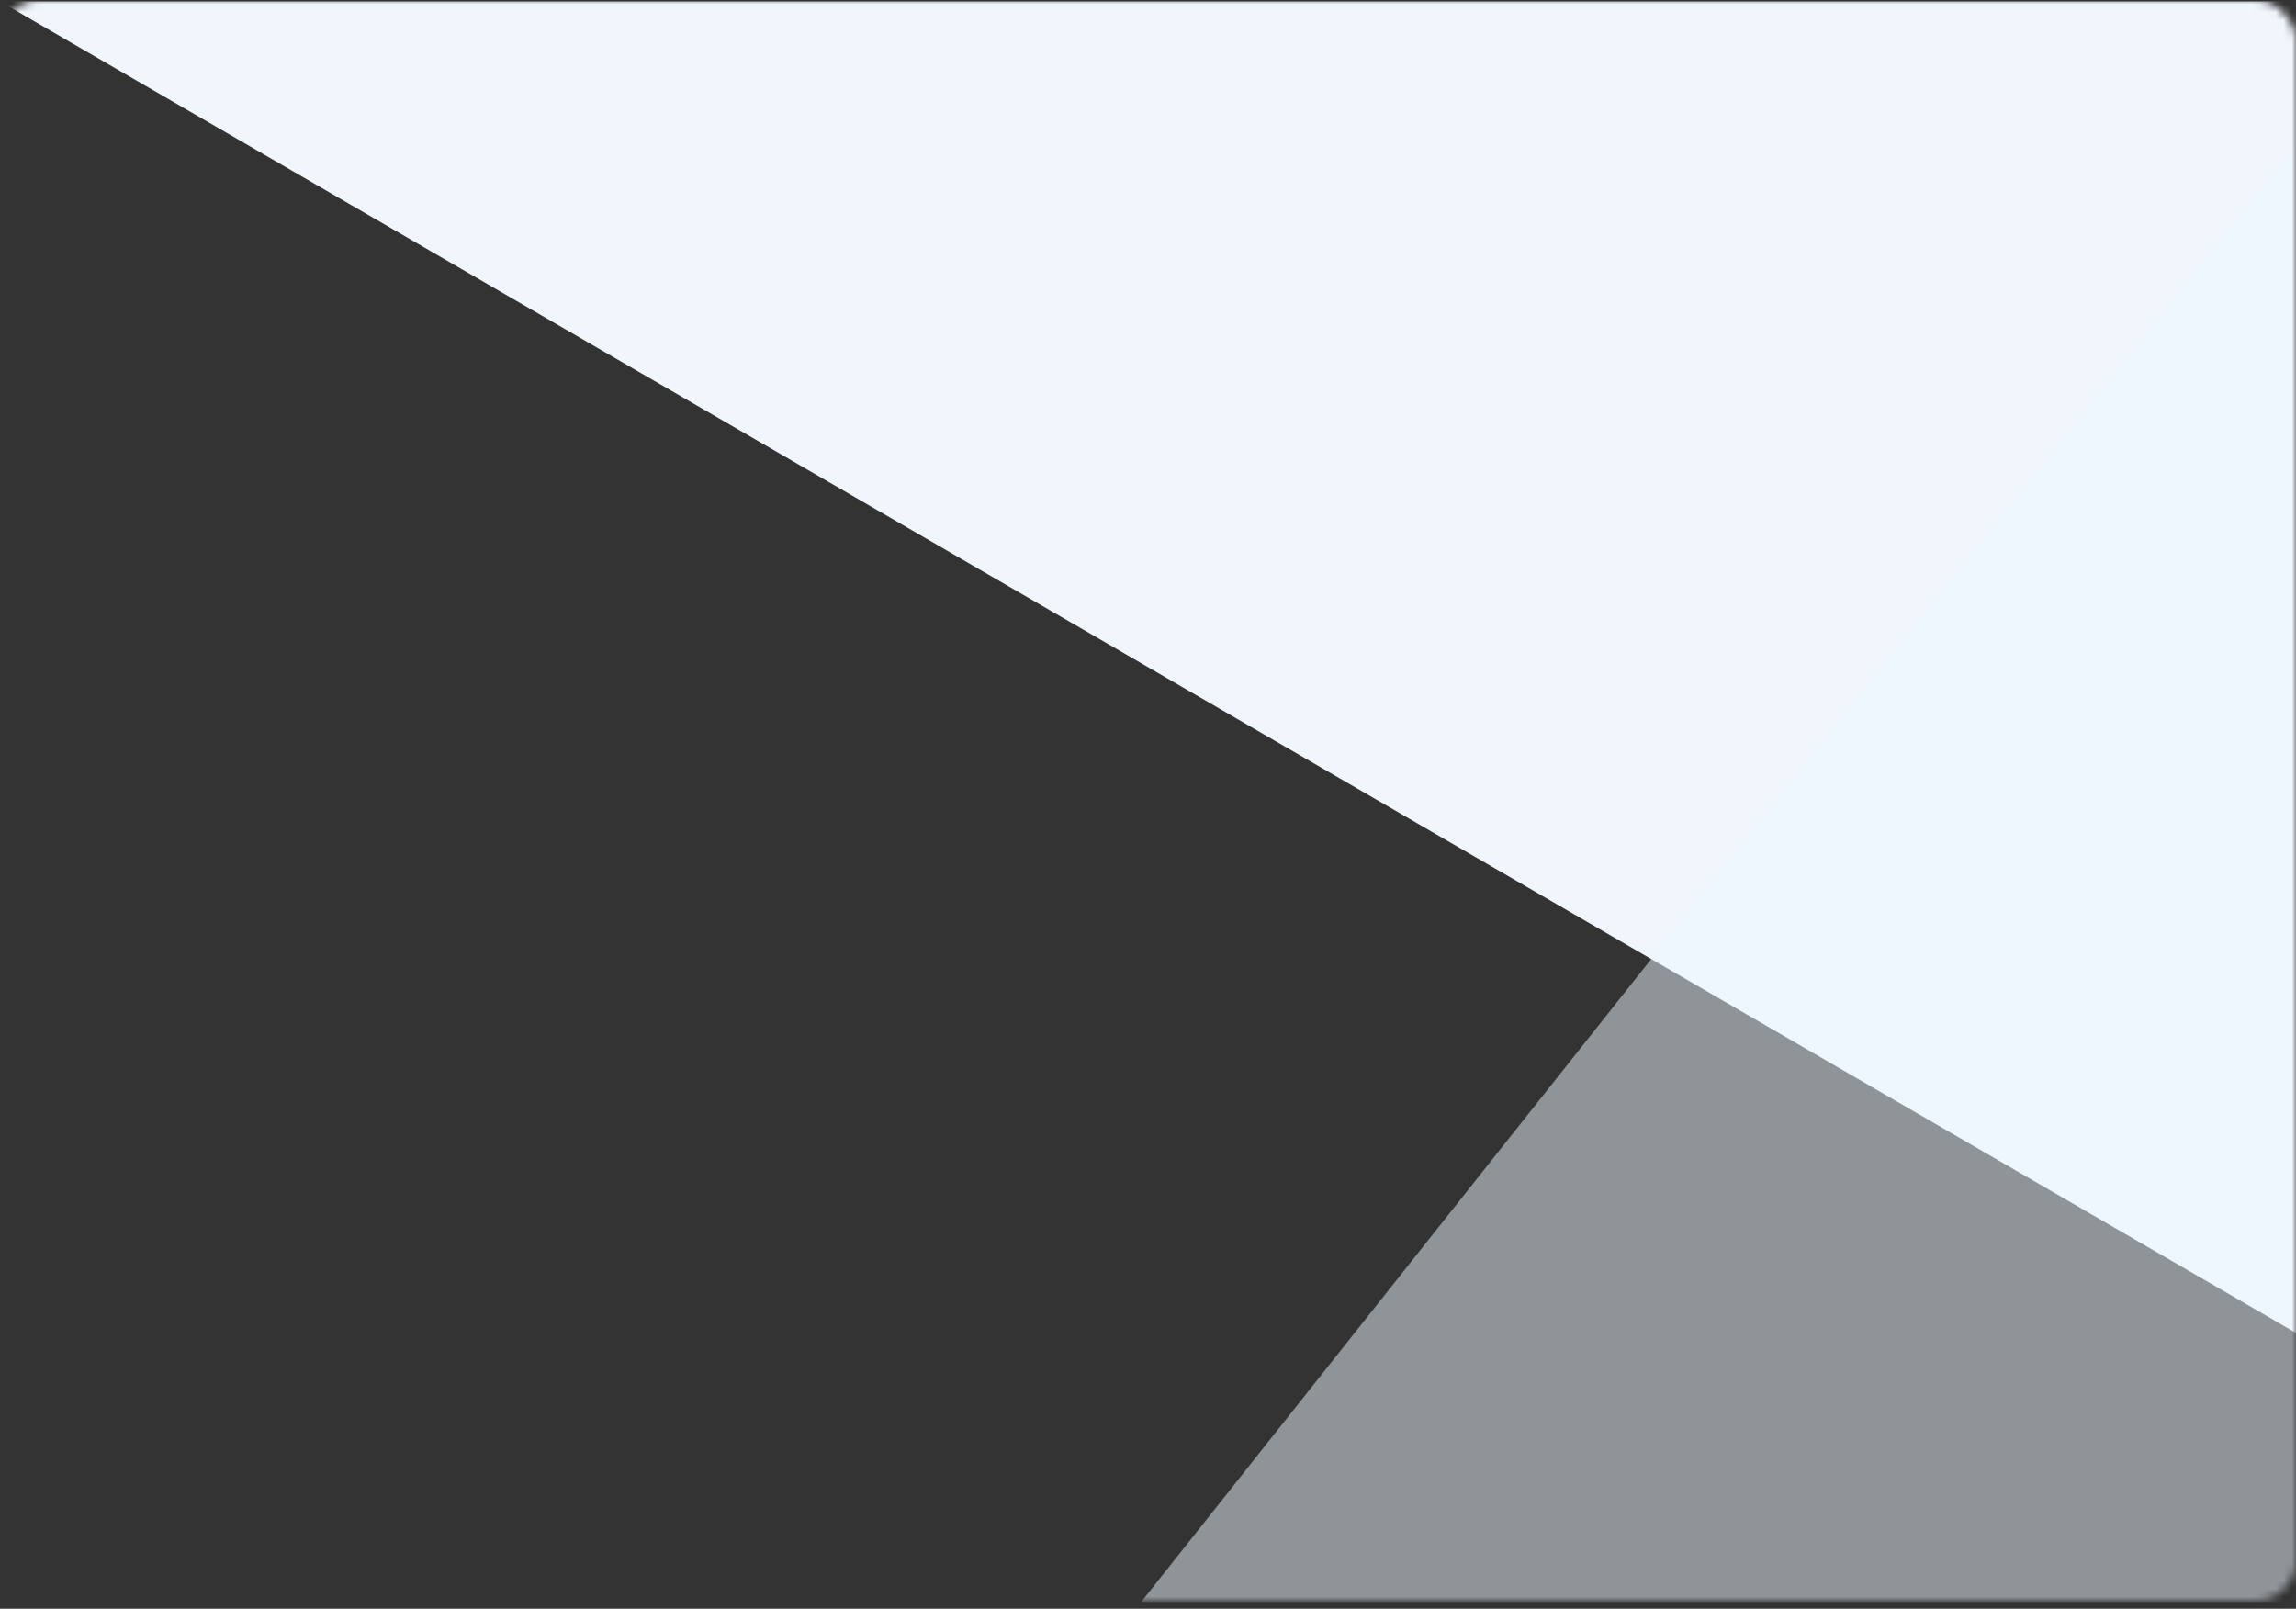
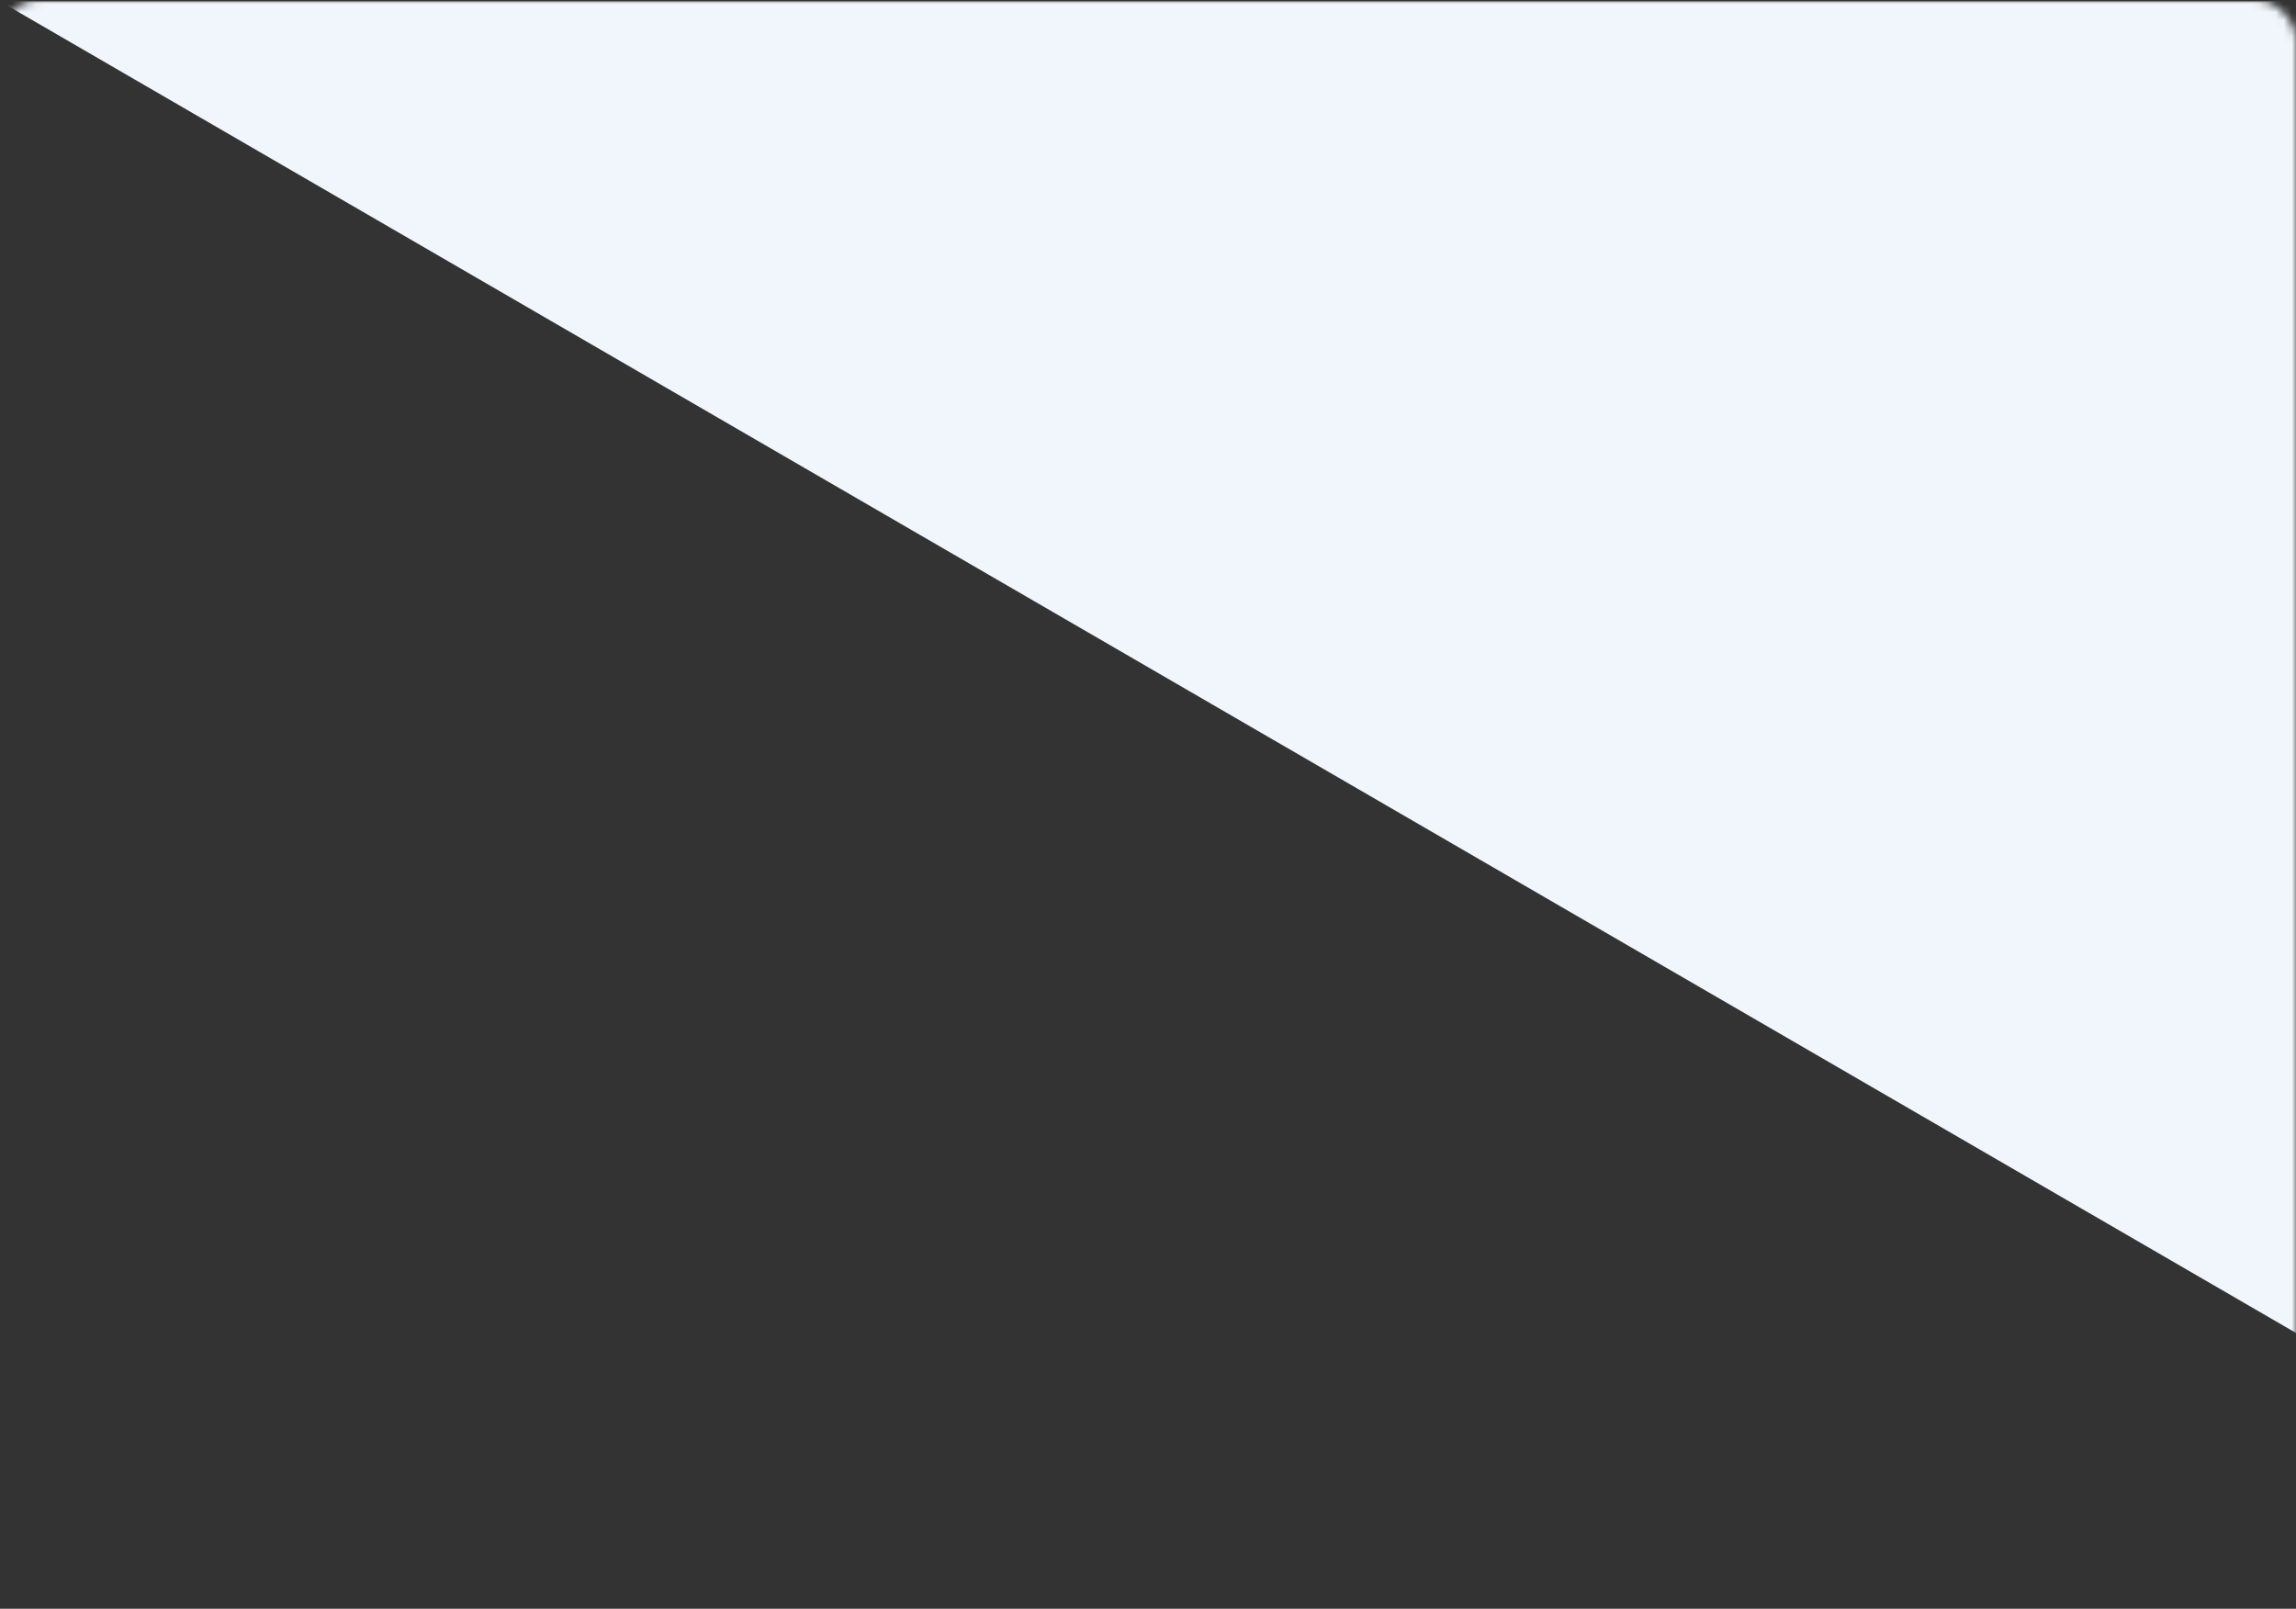
<svg xmlns="http://www.w3.org/2000/svg" width="284" height="199" viewBox="0 0 284 199" fill="none">
  <rect x="0" y="0" width="284" height="199" fill="#333333" stroke="none" />
  <mask id="mask0_770_881" style="mask-type:alpha" maskUnits="userSpaceOnUse" x="0" y="0" width="284" height="198">
    <rect width="284" height="198" rx="5" fill="white" />
  </mask>
  <g mask="url(#mask0_770_881)">
    <path d="M284 164.883L0 0.168H284V164.883Z" fill="#F1F6FD" />
-     <path d="M284 198.167H141.15L284 18.09V198.167Z" fill="#EDF6FF" fill-opacity="0.5" />
  </g>
</svg>